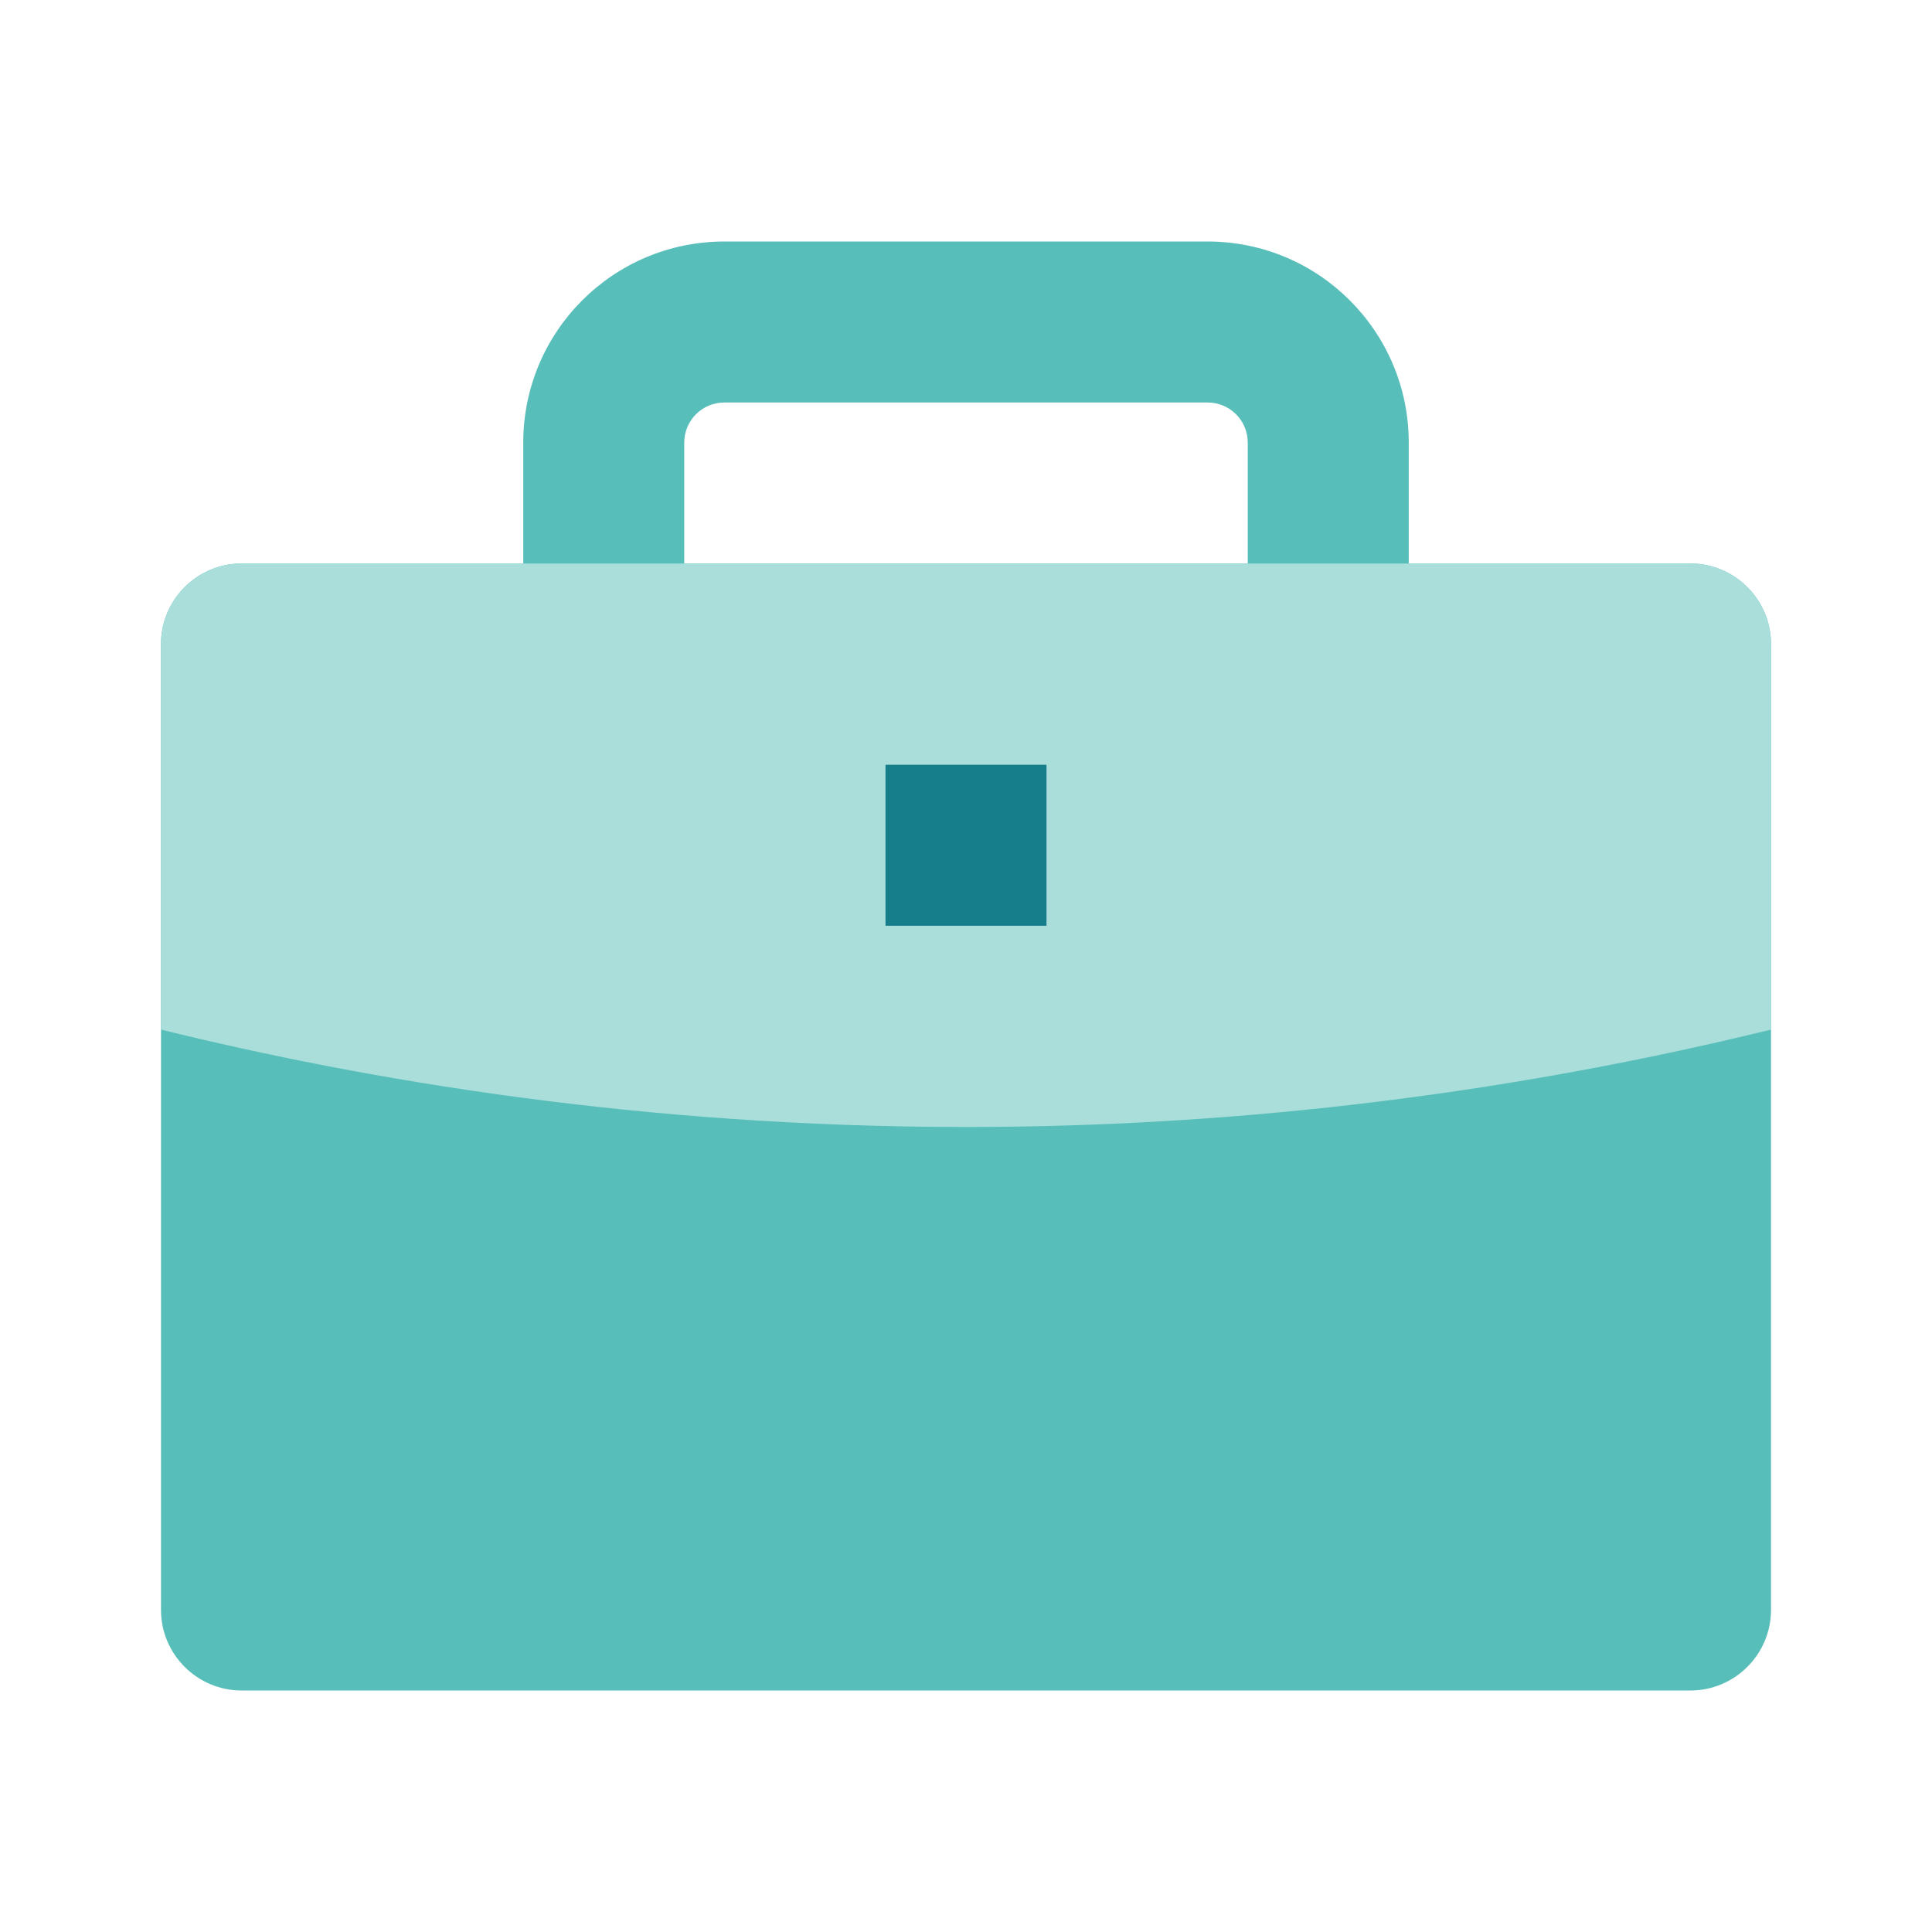
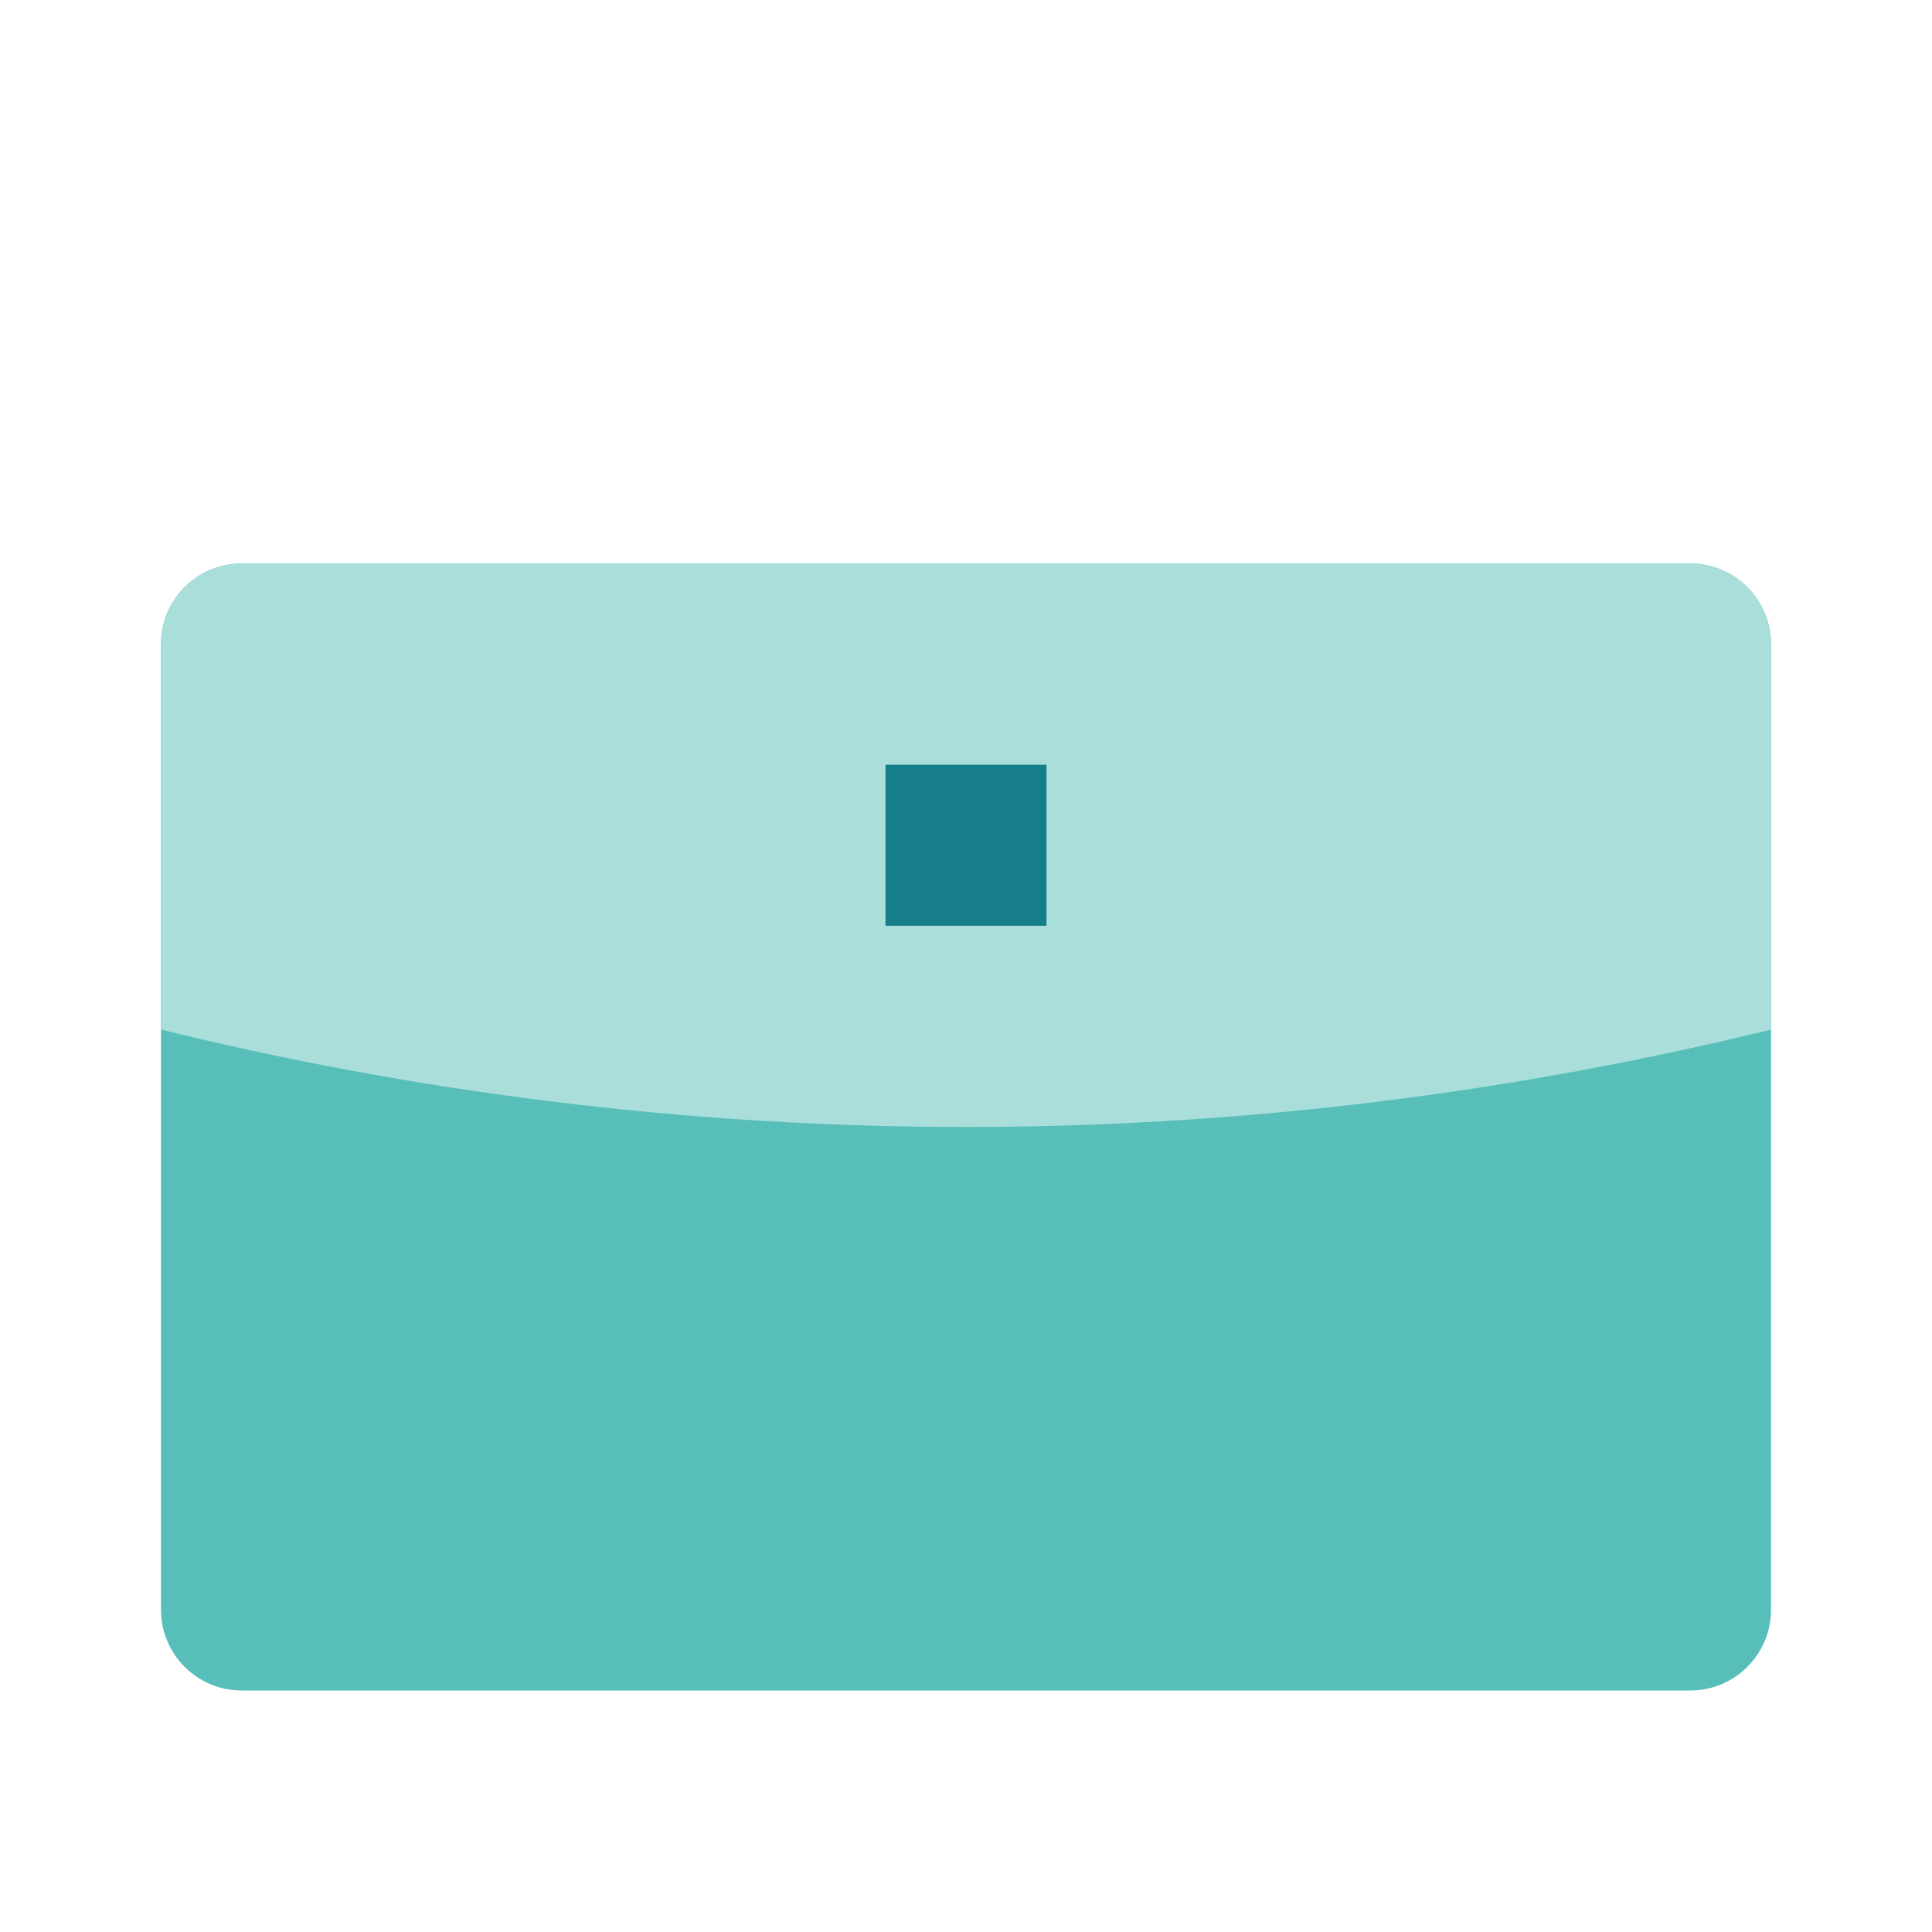
<svg xmlns="http://www.w3.org/2000/svg" width="24" height="24" viewBox="0 0 24 24" fill="none" data-reactroot="">
-   <path fill="#58beb9" d="M9 5C8.722 5 8.5 5.222 8.5 5.5V7H15.5V5.5C15.5 5.222 15.278 5 15 5H9ZM6.5 5.5C6.5 4.118 7.618 3 9 3H15C16.382 3 17.5 4.118 17.5 5.5V8C17.5 8.552 17.052 9 16.5 9H7.5C6.948 9 6.5 8.552 6.5 8V5.5Z" clip-rule="evenodd" fill-rule="evenodd" undefined="1" />
  <path fill="#58beb9" d="M21 21H3C2.45 21 2 20.55 2 20V8C2 7.45 2.45 7 3 7H21C21.55 7 22 7.45 22 8V20C22 20.55 21.55 21 21 21Z" undefined="1" />
  <path fill="#a9dedb" d="M22 12.79C18.08 13.75 14.63 14 12 14C7.97 14 4.56 13.42 2 12.79V8C2 7.45 2.45 7 3 7H21C21.55 7 22 7.45 22 8V12.79Z" undefined="1" />
  <path stroke-linecap="round" stroke-width="1" stroke="#167d8a" d="M12.5 10H11.5V11H12.5V10Z" />
</svg>